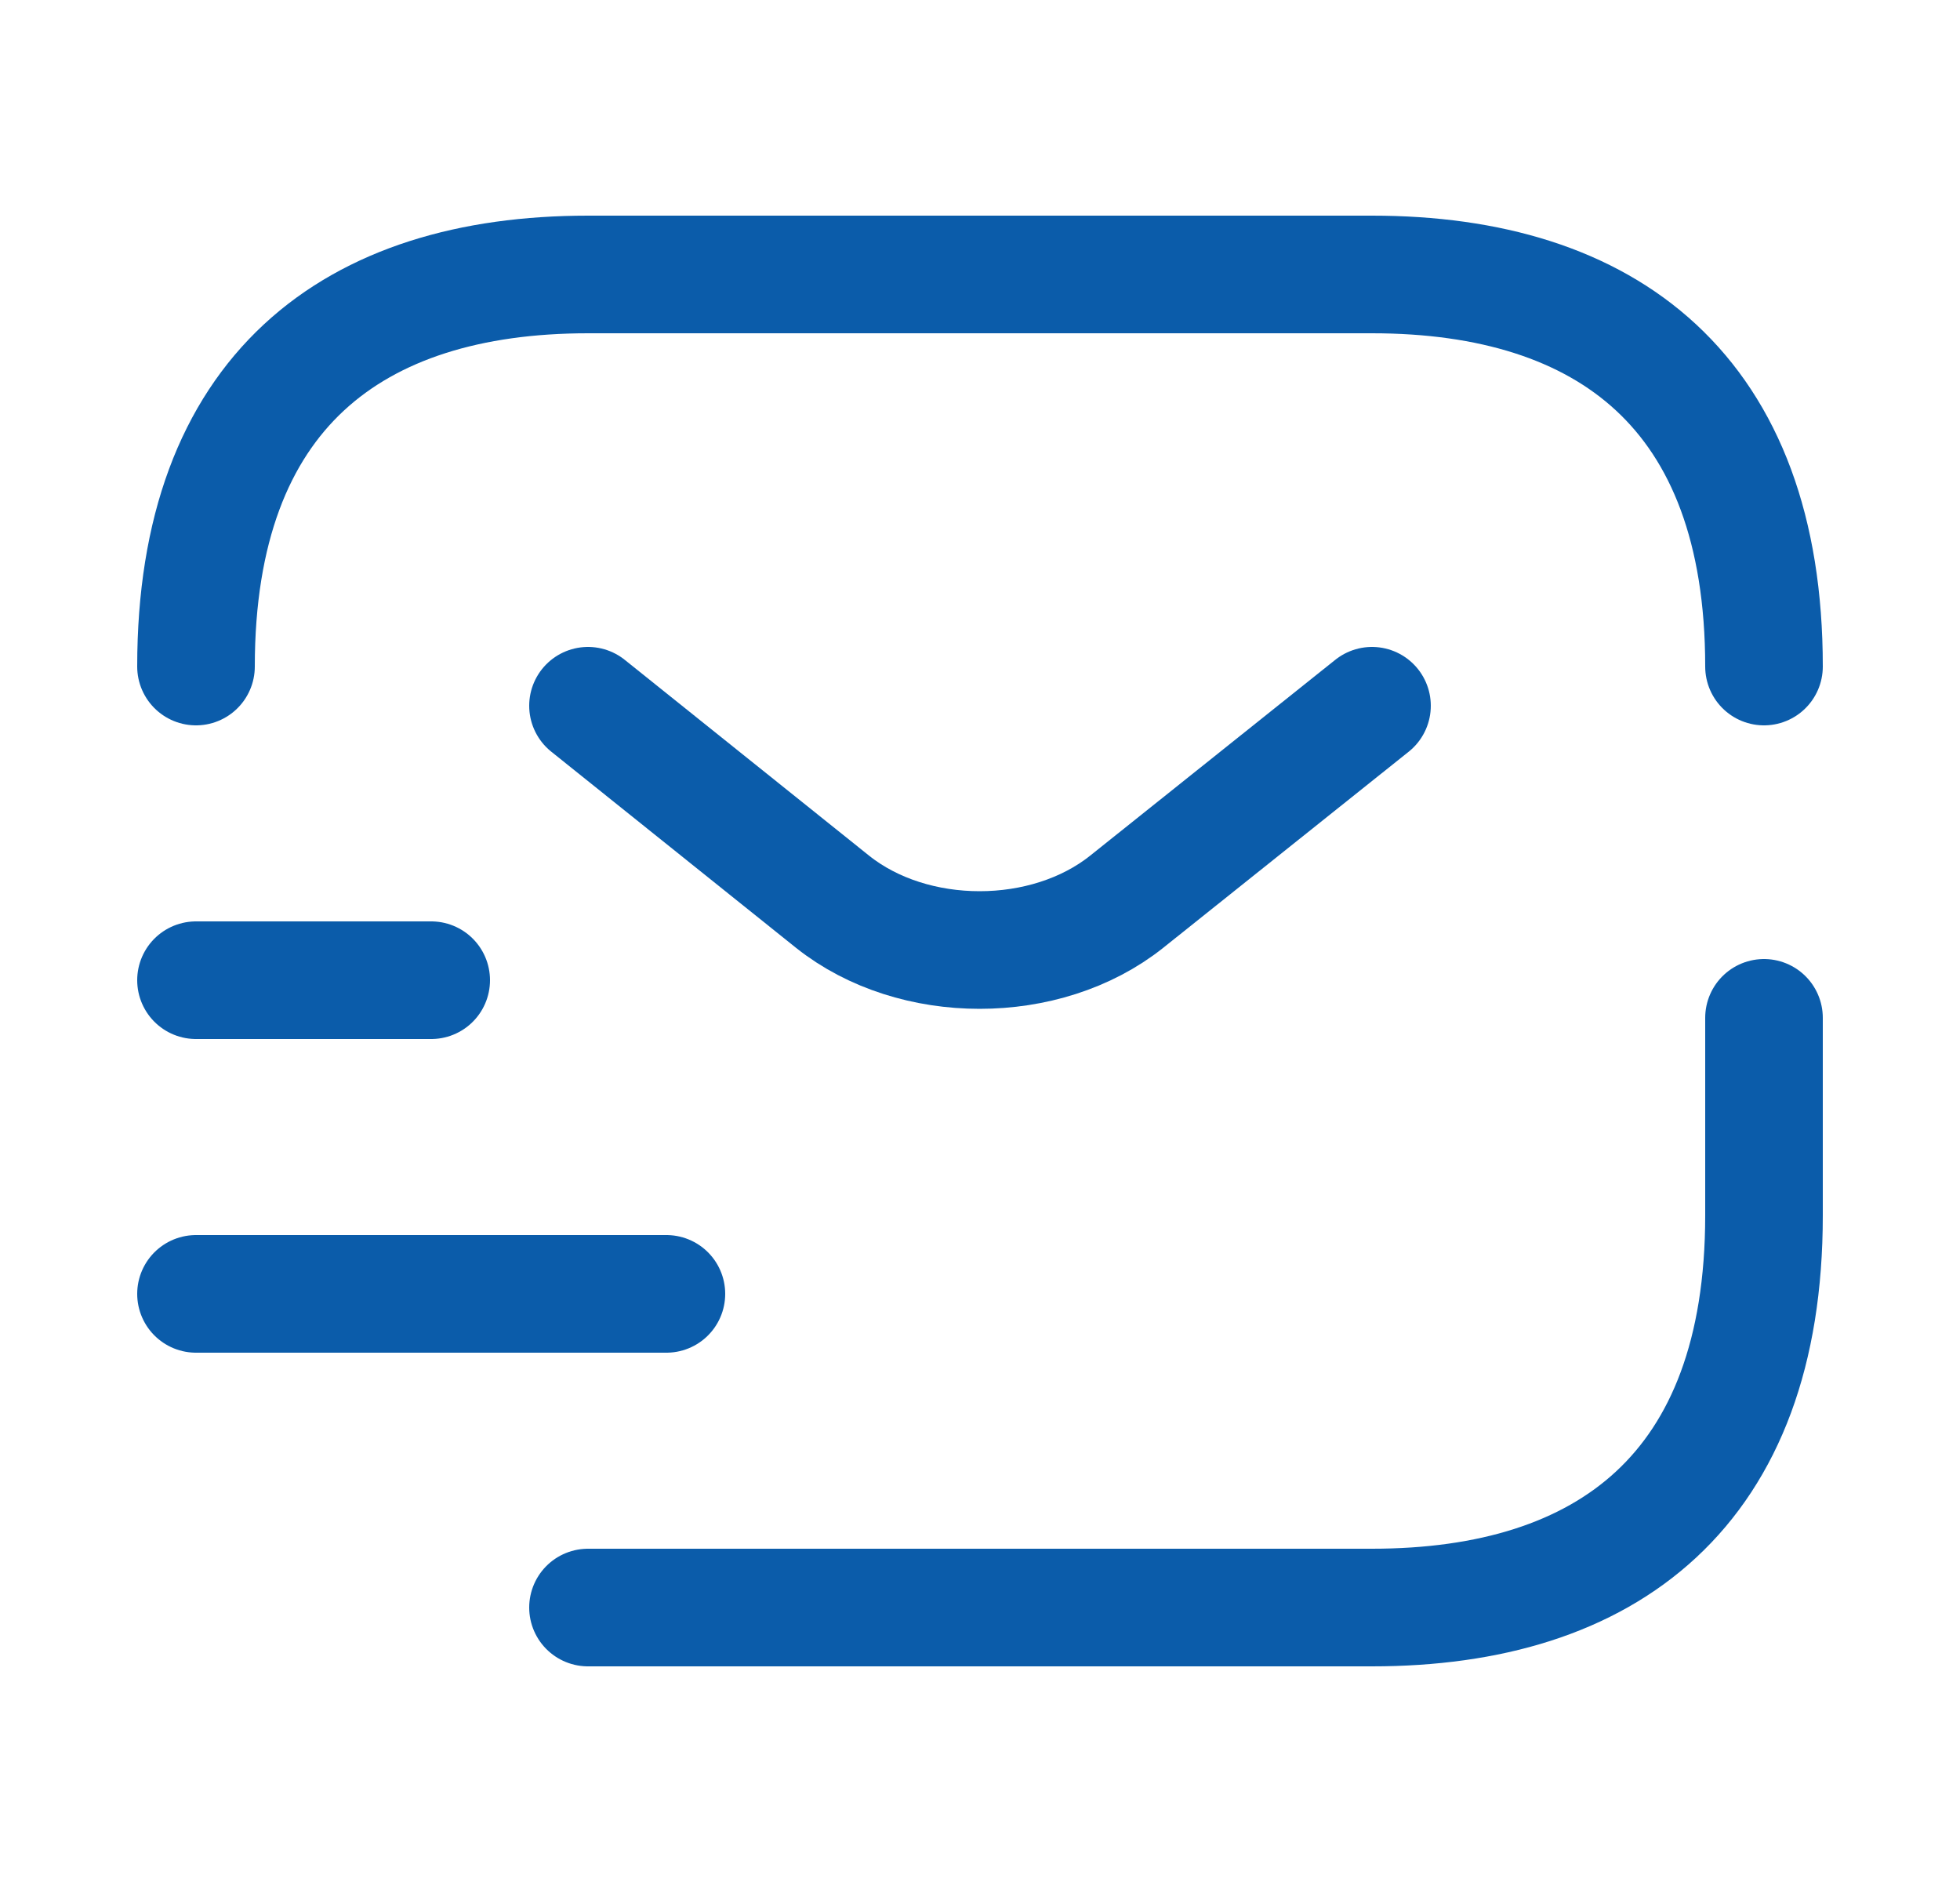
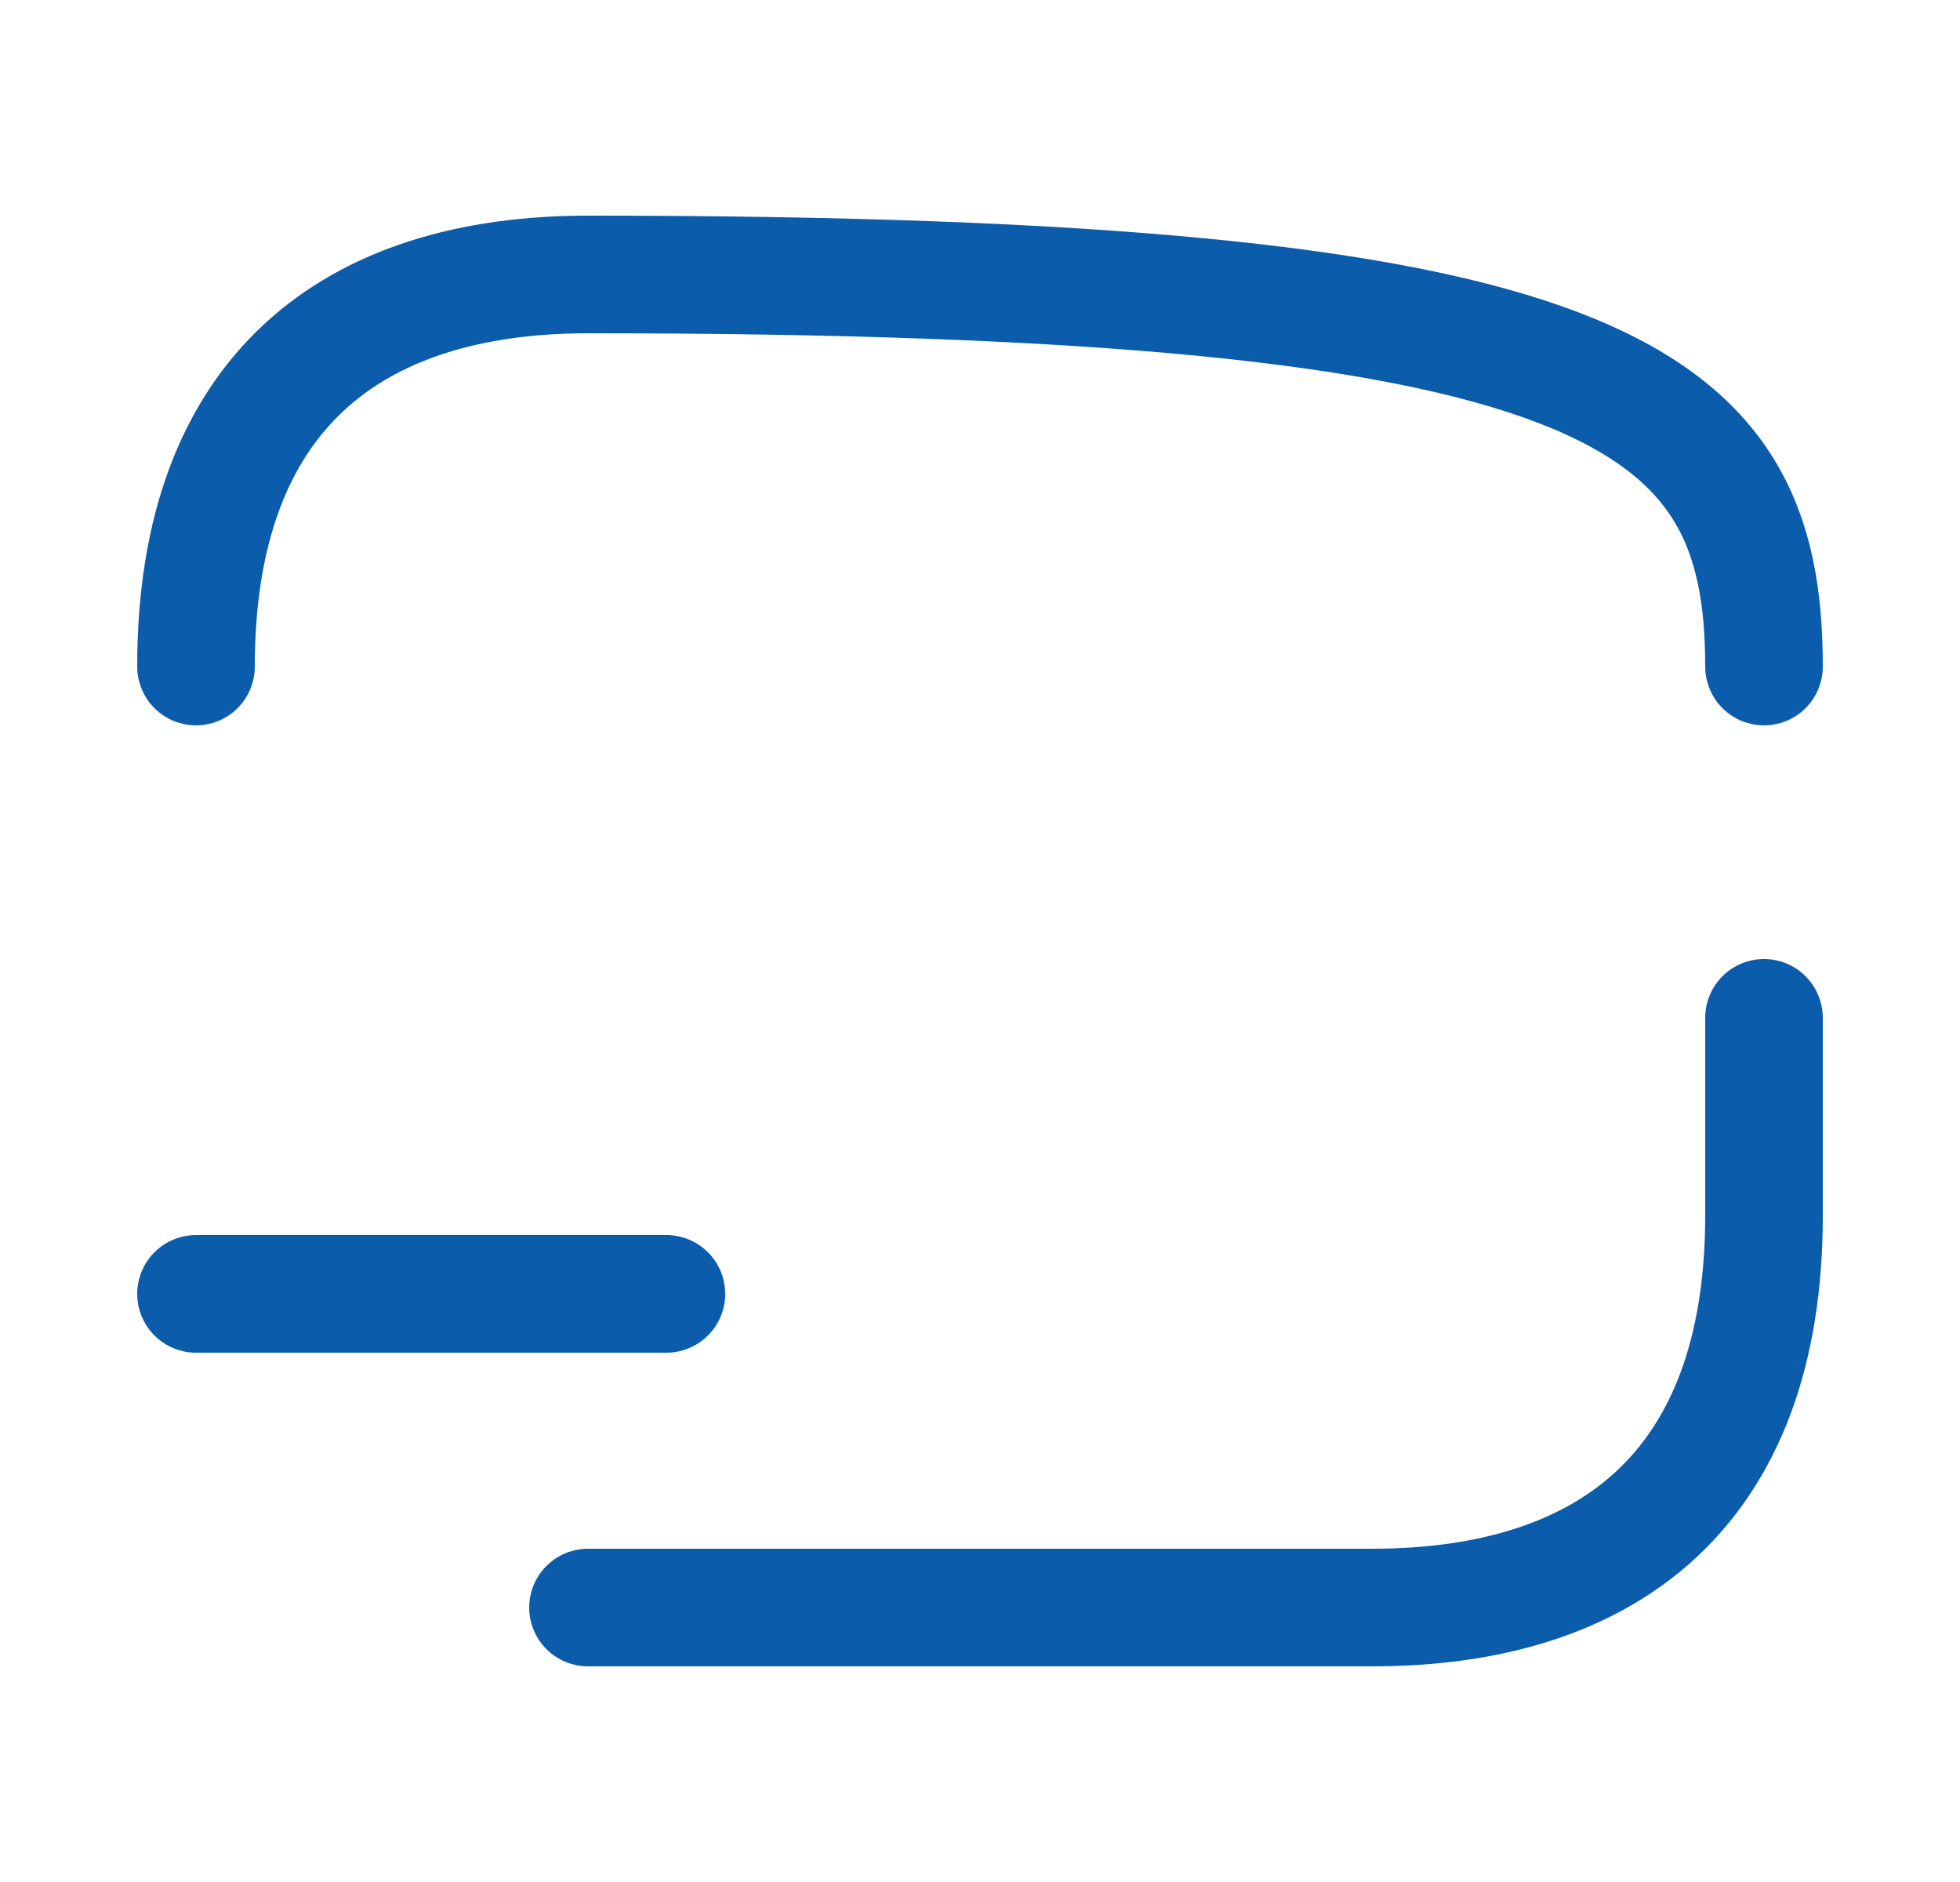
<svg xmlns="http://www.w3.org/2000/svg" width="25" height="24" viewBox="0 0 25 24" fill="none">
  <path d="M22.5 12.98V15.5C22.5 19 20.5 20.5 17.5 20.5H7.5" stroke="#0B5CAA" stroke-width="1.5" stroke-miterlimit="10" stroke-linecap="round" stroke-linejoin="round" />
-   <path d="M2.5 8.5C2.5 5 4.5 3.5 7.5 3.5H17.5C20.5 3.5 22.5 5 22.5 8.5" stroke="#0B5CAA" stroke-width="1.5" stroke-miterlimit="10" stroke-linecap="round" stroke-linejoin="round" />
-   <path d="M17.5 9L14.37 11.5C13.34 12.32 11.65 12.32 10.62 11.5L7.5 9" stroke="#0B5CAA" stroke-width="1.5" stroke-miterlimit="10" stroke-linecap="round" stroke-linejoin="round" />
+   <path d="M2.5 8.5C2.5 5 4.5 3.5 7.5 3.5C20.5 3.5 22.5 5 22.5 8.5" stroke="#0B5CAA" stroke-width="1.5" stroke-miterlimit="10" stroke-linecap="round" stroke-linejoin="round" />
  <path d="M2.5 16.5H8.5" stroke="#0B5CAA" stroke-width="1.5" stroke-miterlimit="10" stroke-linecap="round" stroke-linejoin="round" />
-   <path d="M2.5 12.5H5.5" stroke="#0B5CAA" stroke-width="1.5" stroke-miterlimit="10" stroke-linecap="round" stroke-linejoin="round" />
</svg>